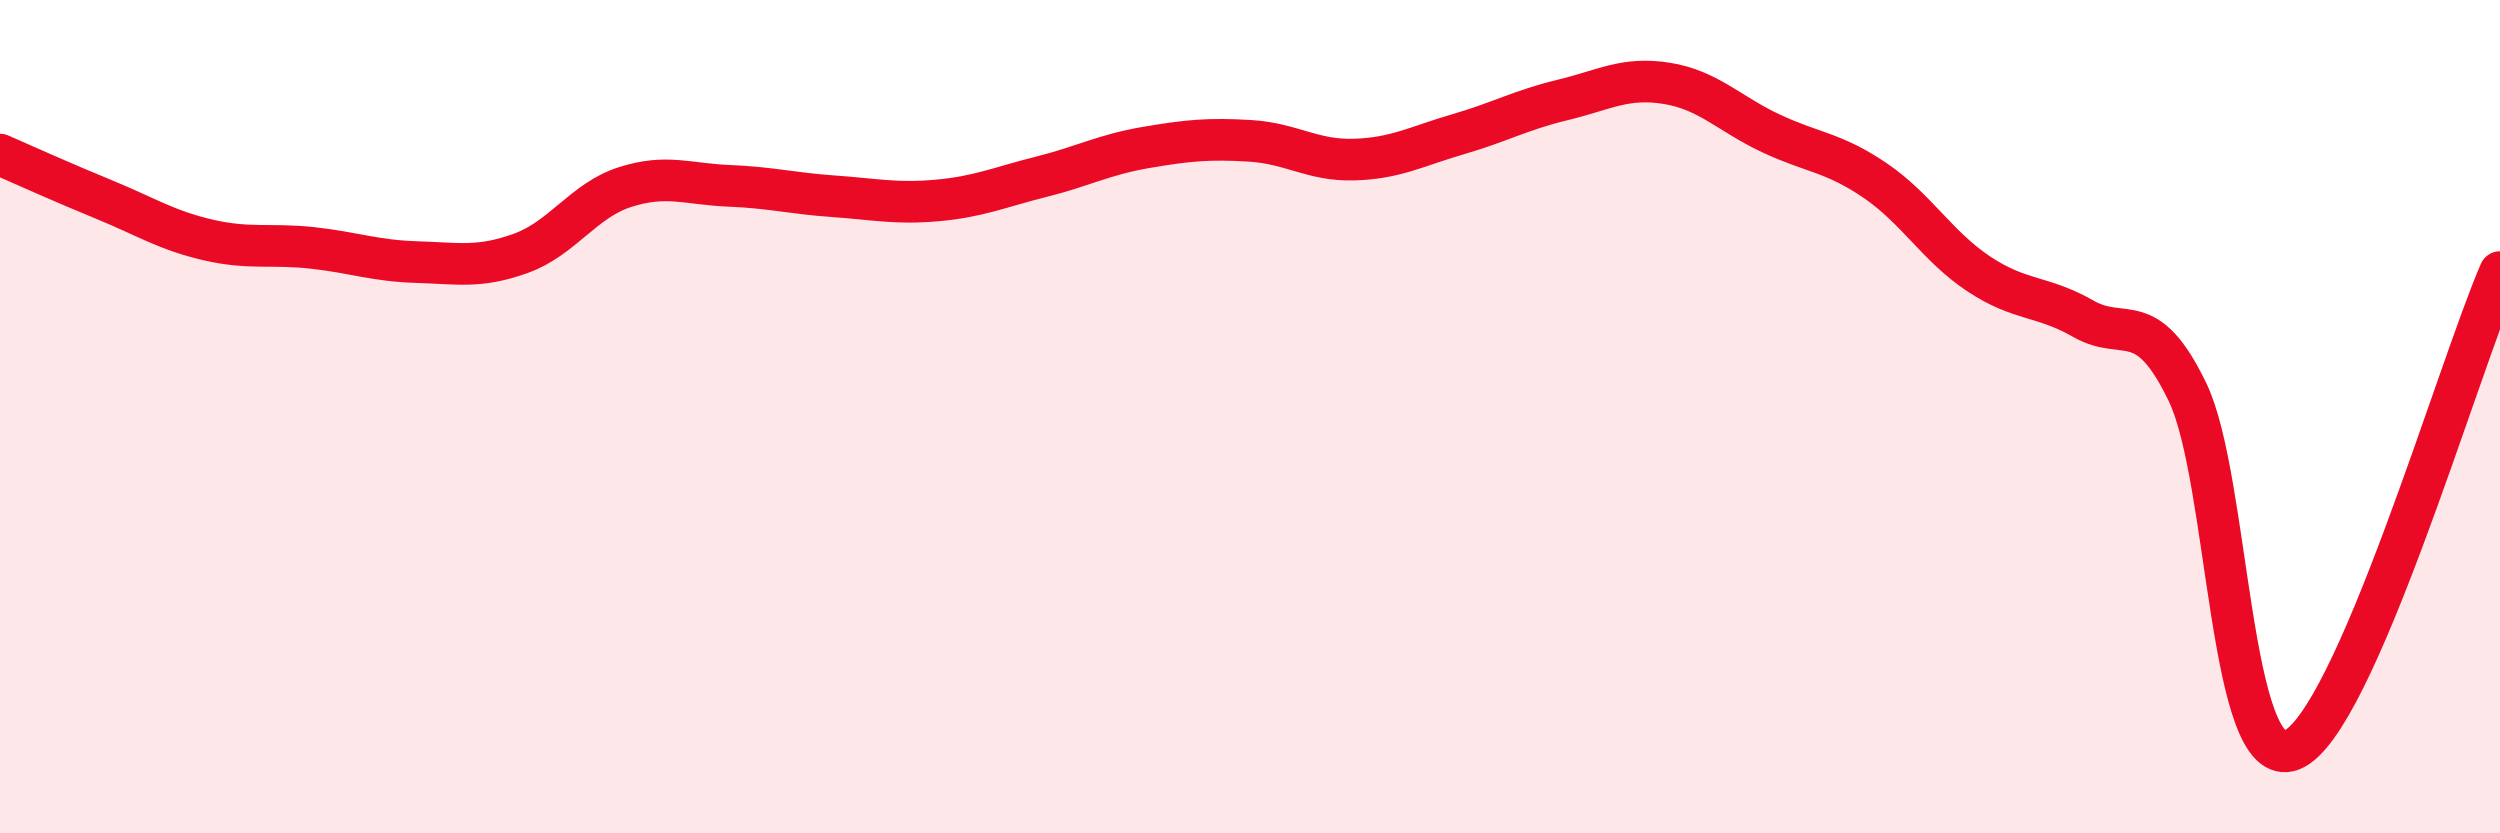
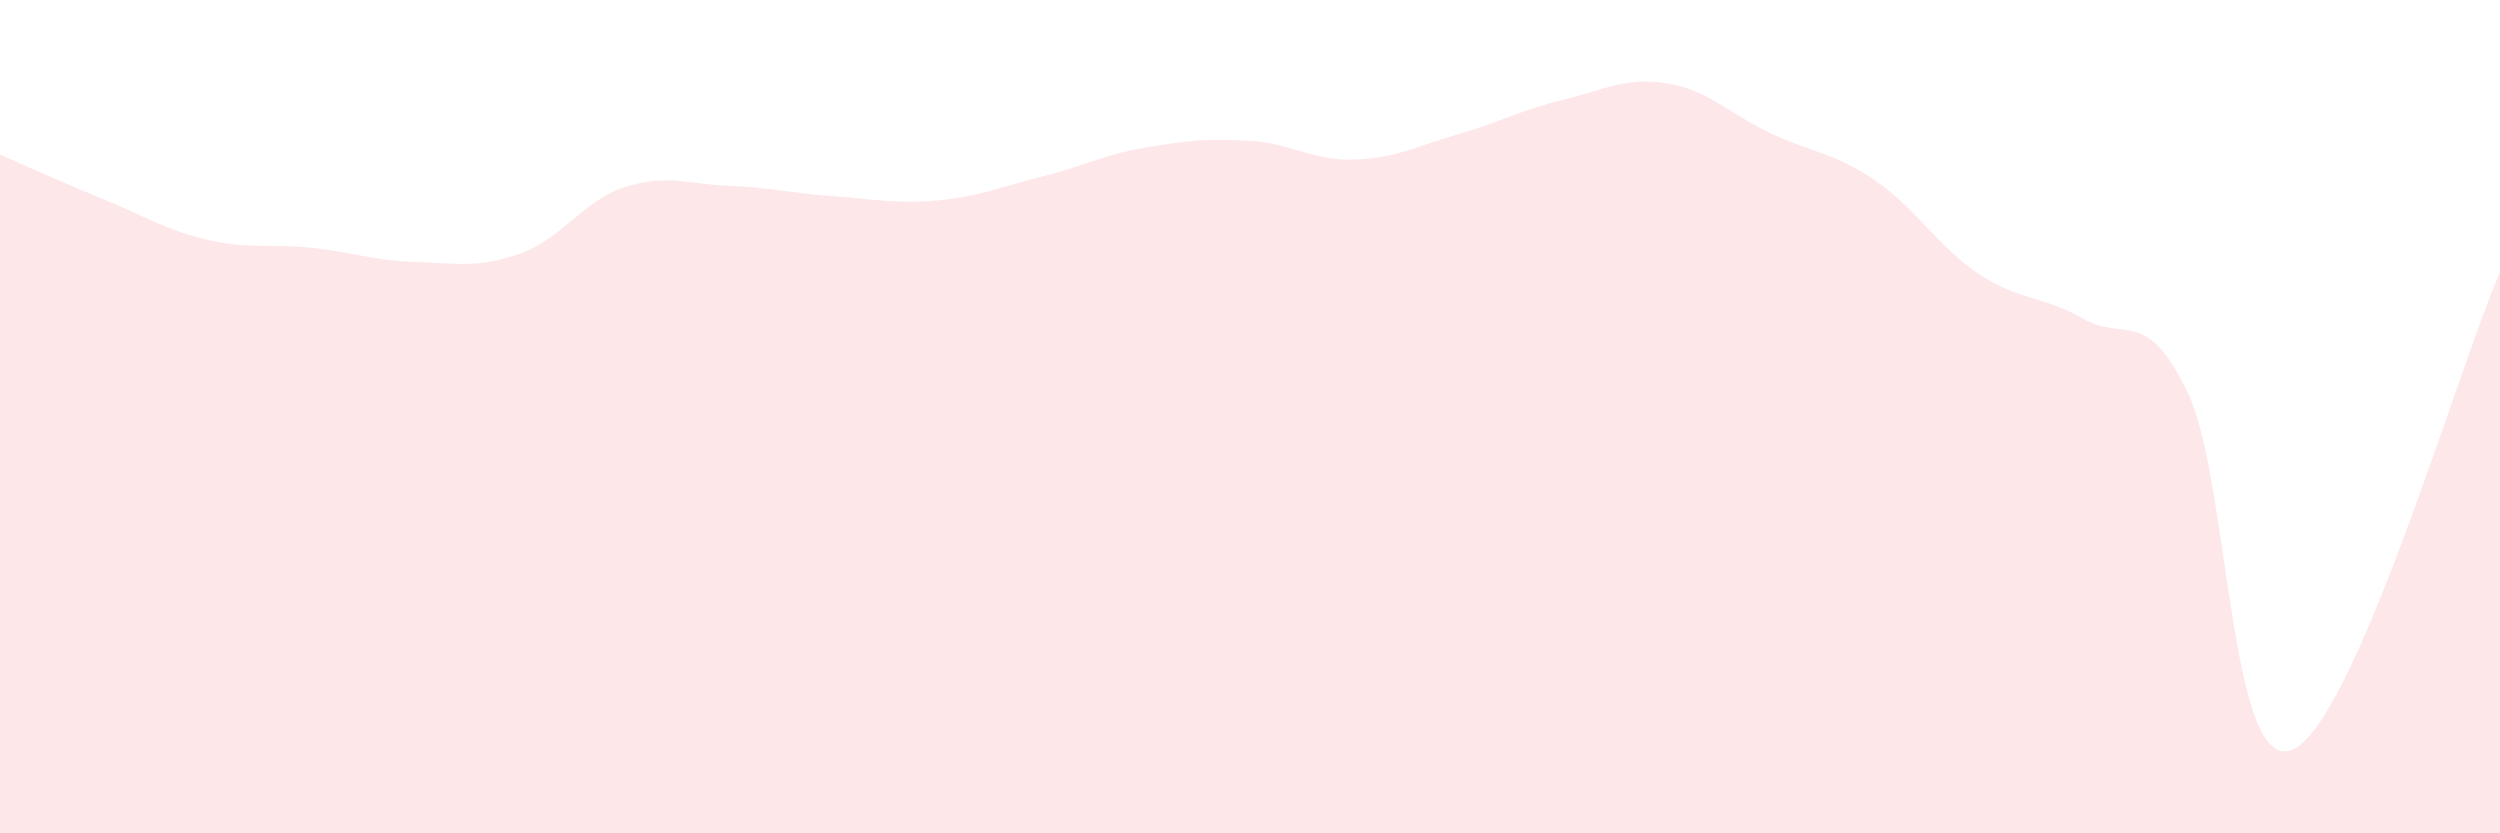
<svg xmlns="http://www.w3.org/2000/svg" width="60" height="20" viewBox="0 0 60 20">
  <path d="M 0,3.71 C 0.5,3.93 1.5,4.38 2.5,4.79 C 3.5,5.2 4,5.53 5,5.76 C 6,5.99 6.5,5.84 7.5,5.95 C 8.5,6.06 9,6.26 10,6.29 C 11,6.32 11.5,6.44 12.5,6.08 C 13.5,5.72 14,4.81 15,4.49 C 16,4.17 16.5,4.42 17.5,4.46 C 18.5,4.5 19,4.64 20,4.71 C 21,4.78 21.5,4.9 22.5,4.81 C 23.5,4.72 24,4.49 25,4.24 C 26,3.99 26.5,3.71 27.5,3.54 C 28.5,3.37 29,3.32 30,3.38 C 31,3.44 31.5,3.86 32.5,3.83 C 33.5,3.8 34,3.51 35,3.22 C 36,2.93 36.5,2.64 37.5,2.4 C 38.5,2.16 39,1.84 40,2 C 41,2.16 41.5,2.73 42.5,3.2 C 43.5,3.67 44,3.65 45,4.33 C 46,5.01 46.5,5.92 47.5,6.58 C 48.5,7.24 49,7.08 50,7.65 C 51,8.22 51.5,7.34 52.5,9.41 C 53.5,11.48 53.5,18.58 55,18 C 56.5,17.42 59,8.82 60,6.53L60 20L0 20Z" fill="#EB0A25" opacity="0.1" stroke-linecap="round" stroke-linejoin="round" />
-   <path d="M 0,3.71 C 0.5,3.93 1.5,4.38 2.5,4.79 C 3.5,5.2 4,5.53 5,5.76 C 6,5.99 6.5,5.84 7.5,5.95 C 8.5,6.06 9,6.26 10,6.29 C 11,6.32 11.5,6.44 12.5,6.08 C 13.5,5.72 14,4.81 15,4.49 C 16,4.17 16.5,4.42 17.5,4.46 C 18.5,4.5 19,4.64 20,4.71 C 21,4.78 21.5,4.9 22.5,4.81 C 23.5,4.72 24,4.49 25,4.24 C 26,3.99 26.5,3.71 27.5,3.54 C 28.5,3.37 29,3.32 30,3.38 C 31,3.44 31.5,3.86 32.5,3.83 C 33.5,3.8 34,3.51 35,3.22 C 36,2.93 36.5,2.64 37.5,2.4 C 38.5,2.16 39,1.84 40,2 C 41,2.16 41.5,2.73 42.5,3.2 C 43.5,3.67 44,3.65 45,4.33 C 46,5.01 46.5,5.92 47.5,6.58 C 48.5,7.24 49,7.08 50,7.65 C 51,8.22 51.5,7.34 52.5,9.41 C 53.5,11.48 53.5,18.58 55,18 C 56.5,17.42 59,8.82 60,6.53" stroke="#EB0A25" stroke-width="1" fill="none" stroke-linecap="round" stroke-linejoin="round" />
</svg>